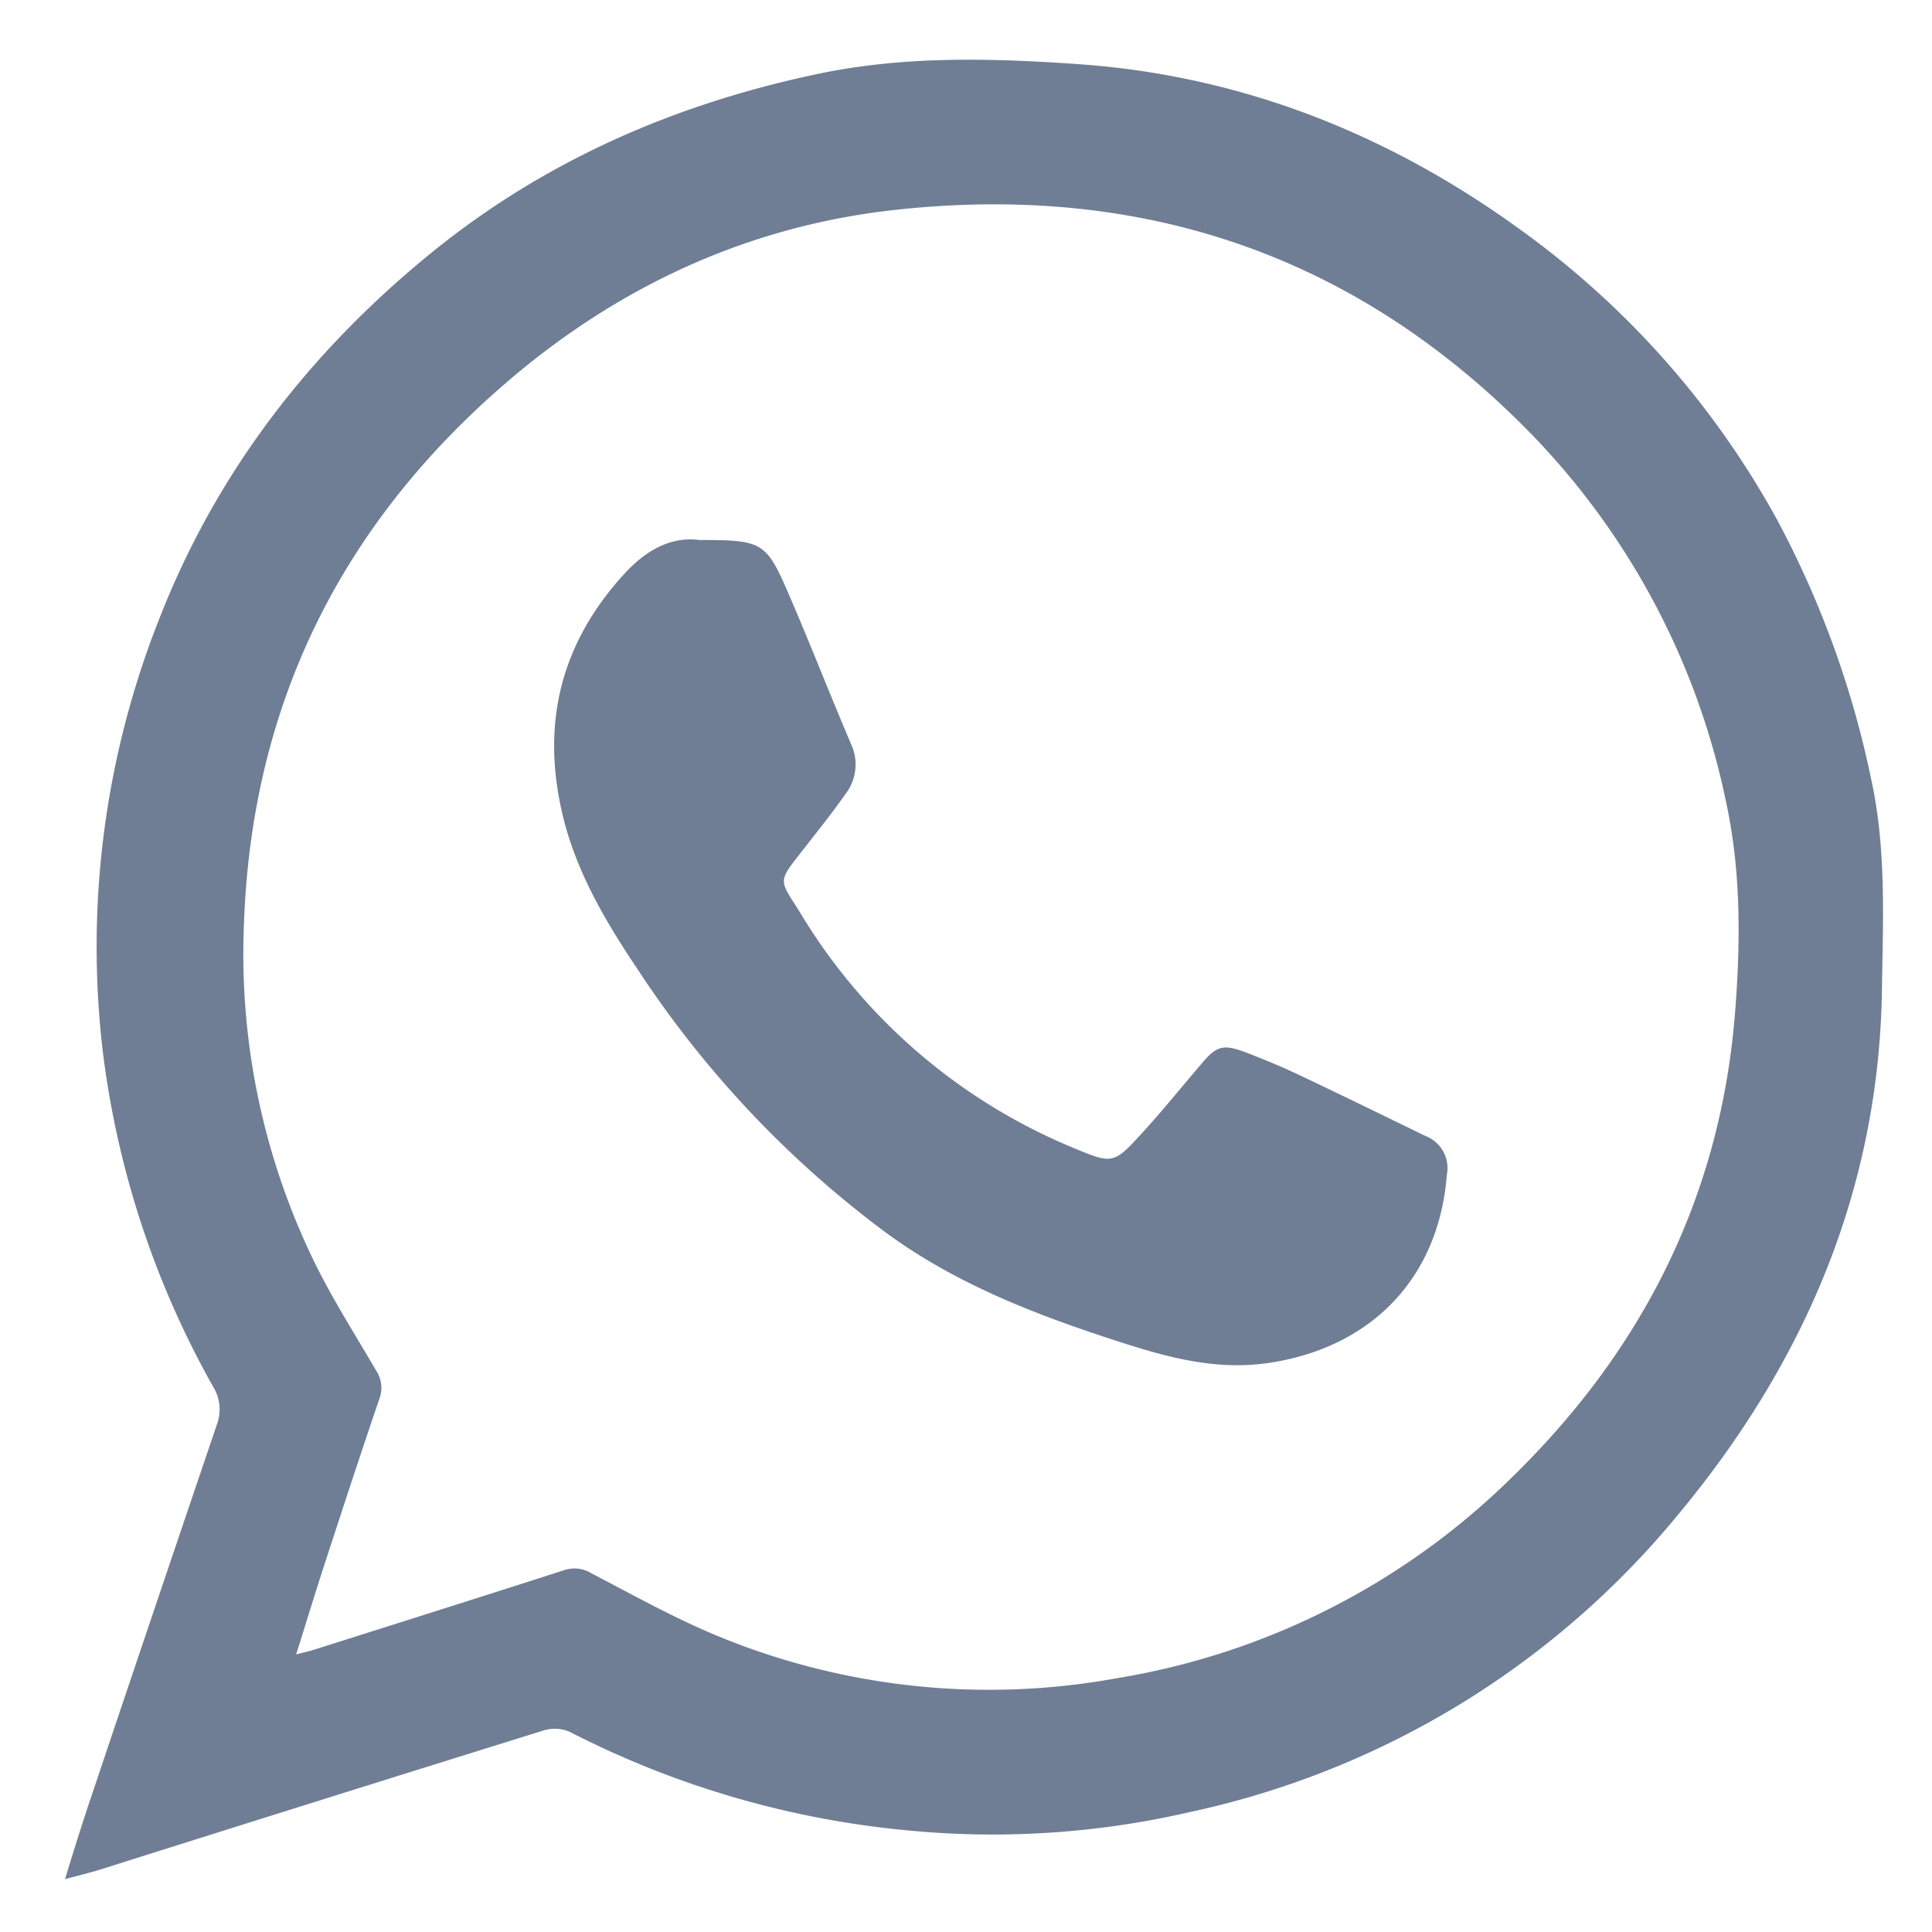
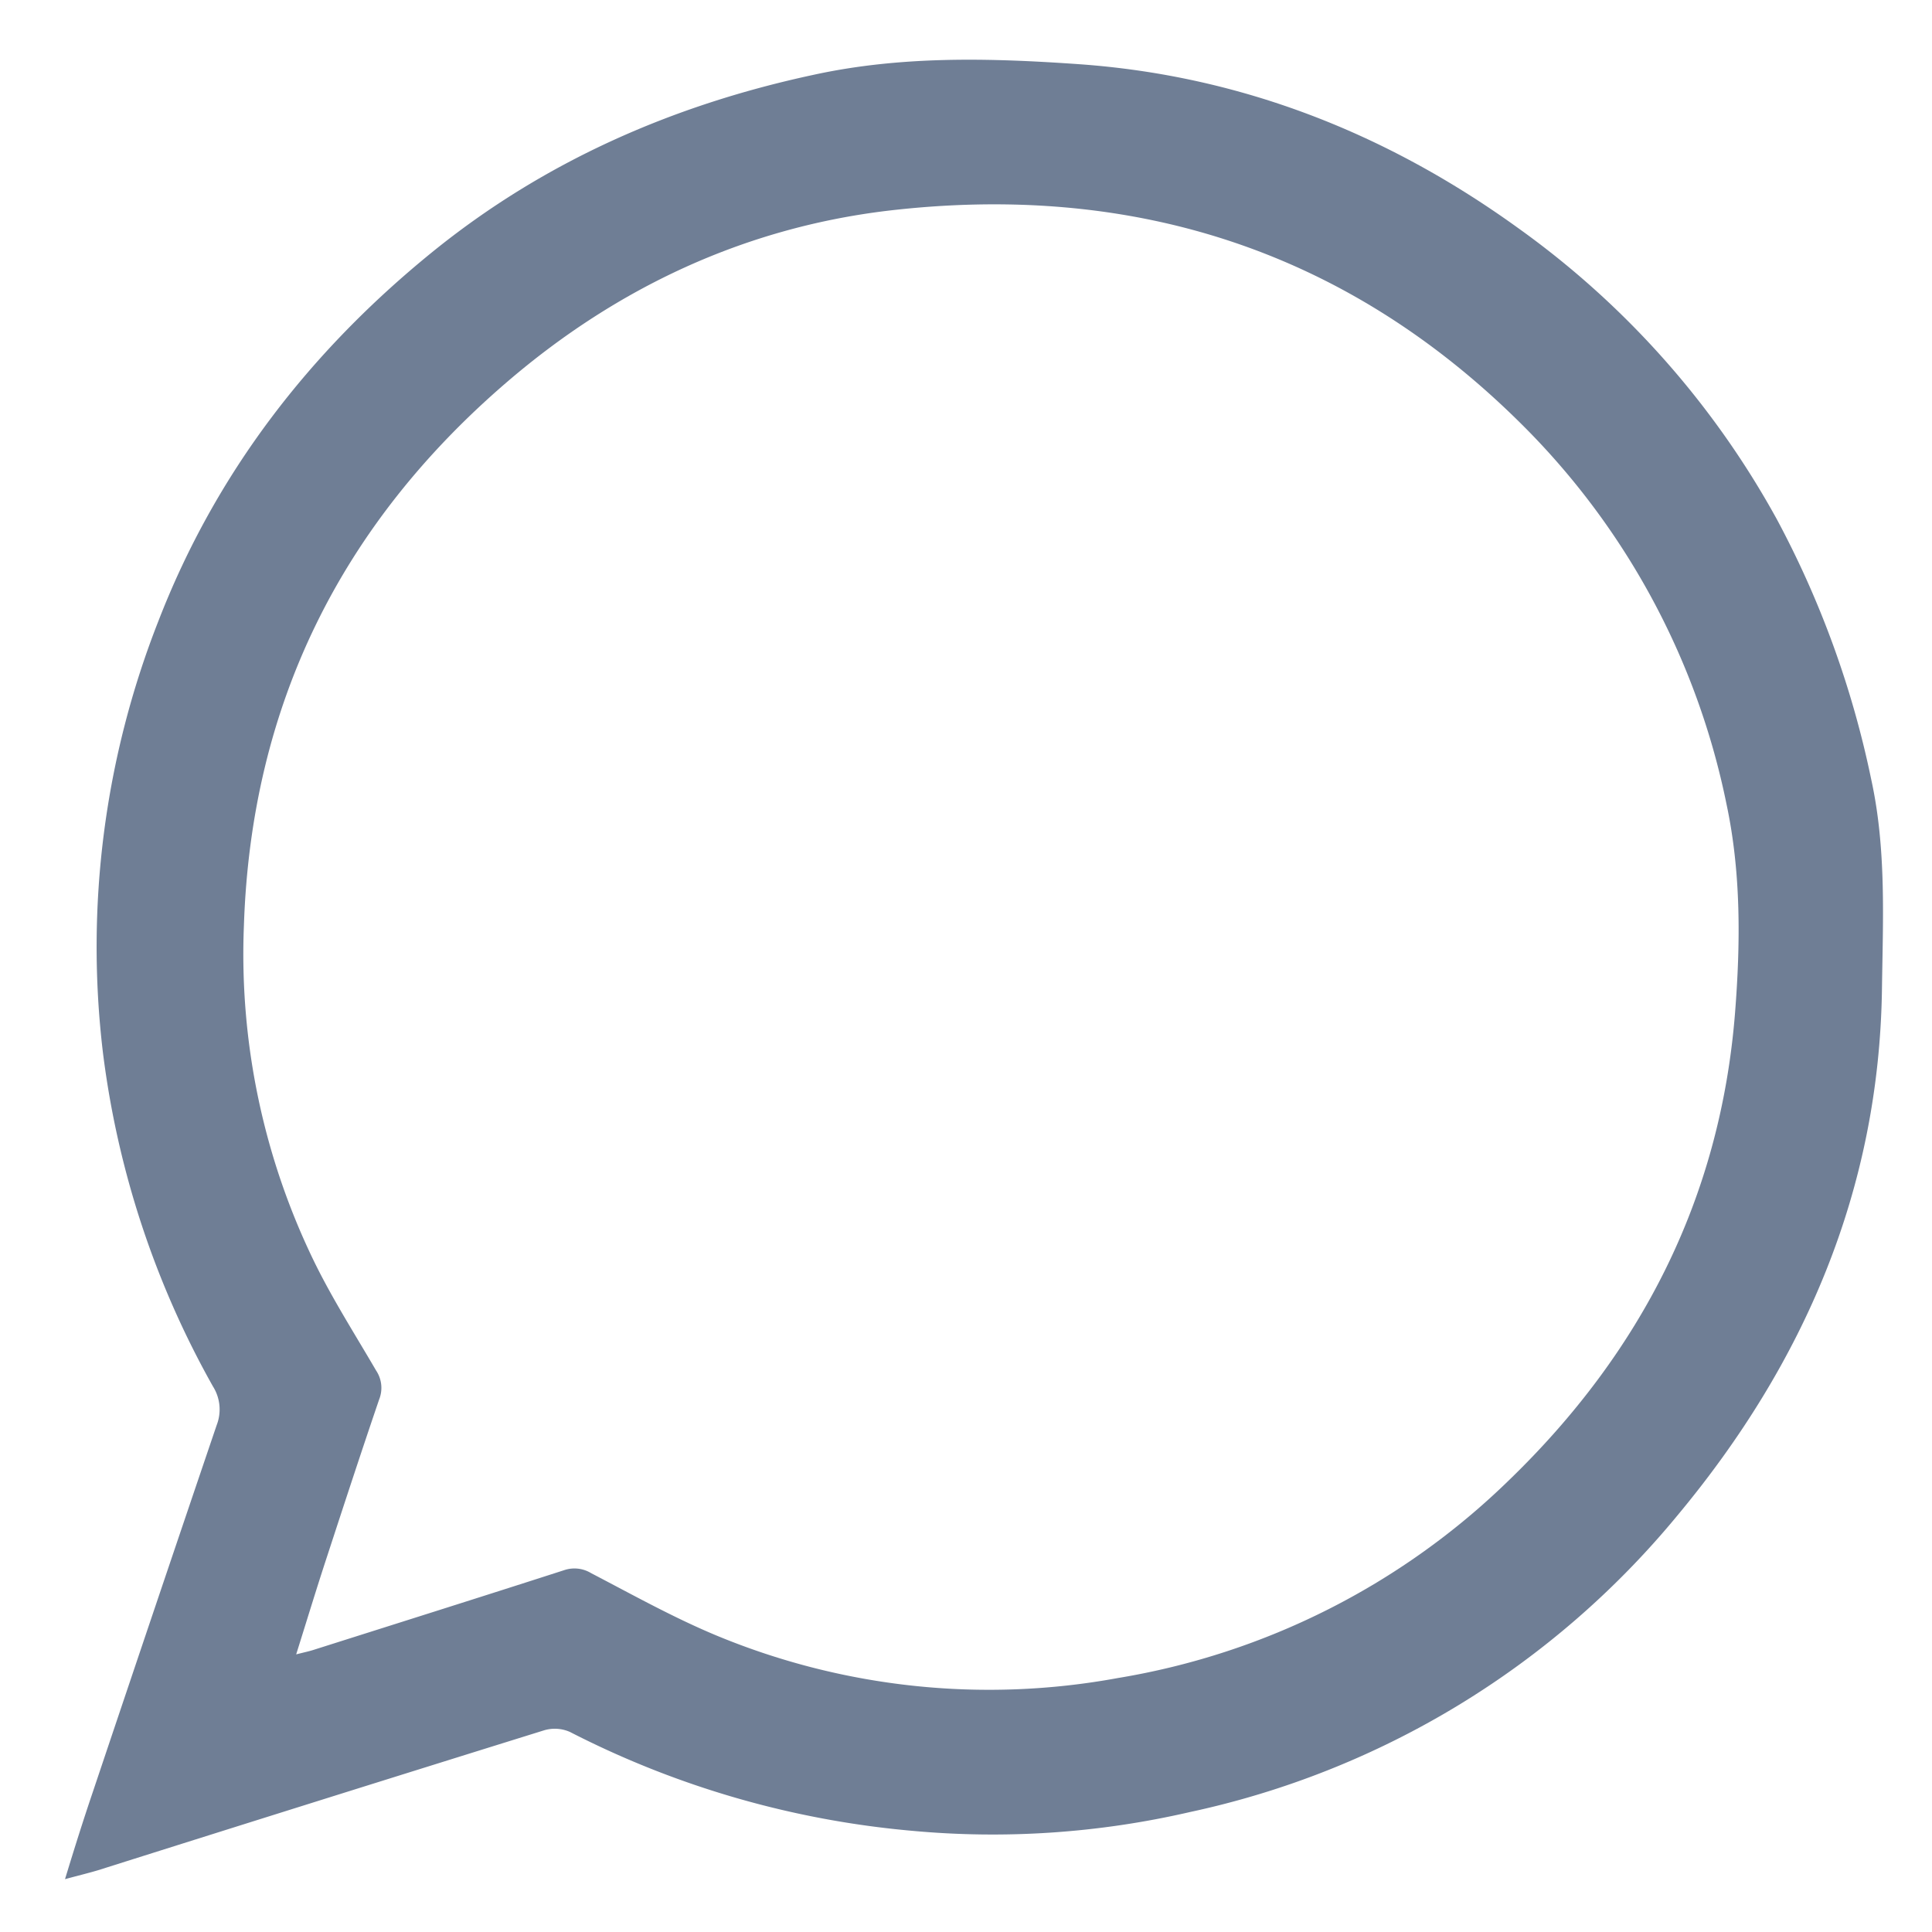
<svg xmlns="http://www.w3.org/2000/svg" id="Слой_1" data-name="Слой 1" viewBox="0 0 200 200">
  <defs>
    <style>.cls-1{fill:#6f7e95;}</style>
  </defs>
  <path class="cls-1" d="M6.73,194.53c1-3.29,1.91-6.17,2.87-9q6.38-19,12.83-38a4.47,4.47,0,0,0-.38-4A94.19,94.19,0,0,1,10.66,109a92.14,92.14,0,0,1,5.73-44.69c5.95-15.38,15.69-27.93,28.35-38.21C56.29,16.73,69.59,10.89,84.15,7.76c9.12-2,18.31-1.76,27.48-1.12,16.83,1.18,32,7.19,45.57,17a90.75,90.75,0,0,1,26.73,30.1,99.59,99.59,0,0,1,9.79,27c1.56,7.17,1.2,14.41,1.1,21.63-.29,20.79-8.06,38.77-21.19,54.53a89.8,89.8,0,0,1-50.48,30.69,90.72,90.72,0,0,1-28.78,1.93A96,96,0,0,1,59,179.29a3.88,3.88,0,0,0-2.67-.17q-23.1,7.19-46.16,14.48C9.13,193.91,8.12,194.15,6.73,194.53Zm23.93-23.27c.87-.22,1.3-.31,1.72-.44,8.67-2.75,17.34-5.48,26-8.27a3.32,3.32,0,0,1,2.81.3c4.32,2.25,8.59,4.64,13.08,6.5a73.62,73.62,0,0,0,41.45,4.36,75.63,75.63,0,0,0,40.45-20.44C169.91,140,178.09,124,179.61,104.86c.57-7.23.63-14.54-.89-21.65a77,77,0,0,0-21.29-39.38c-18.25-18.1-40.44-25-65.66-22C77,23.63,63.88,29.78,52.56,39.48,35.3,54.27,26,73,25.25,95.81a72.76,72.76,0,0,0,7.34,34.93c1.88,3.82,4.19,7.44,6.34,11.13a3.23,3.23,0,0,1,.32,3c-1.85,5.42-3.63,10.86-5.41,16.31C32.79,164.37,31.8,167.63,30.66,171.26Z" />
-   <path class="cls-1" d="M72.36,55.9c6.62,0,6.94.17,9.34,5.72,2.21,5.12,4.23,10.32,6.42,15.45a5,5,0,0,1-.59,5.12c-1.3,1.85-2.71,3.62-4.1,5.4-3.05,3.9-2.85,3.26-.53,7A59.48,59.48,0,0,0,111,118.78c4.2,1.75,4.25,1.78,7.31-1.58,2.07-2.27,4-4.66,6-7,1.62-1.94,2.27-2.16,4.69-1.24,1.88.72,3.74,1.49,5.55,2.35,4.36,2.06,8.69,4.19,13,6.28a3.56,3.56,0,0,1,2.23,4c-.83,10.75-7.86,18-18.64,19.53-5.23.72-10.08-.55-14.93-2.11-8.68-2.79-17.17-6-24.61-11.49a107,107,0,0,1-25.53-27.08c-3.36-5-6.39-10.12-7.81-16C56,75,58,66.74,64.47,59.58,66.77,57,69.43,55.51,72.36,55.9Z" />
</svg>